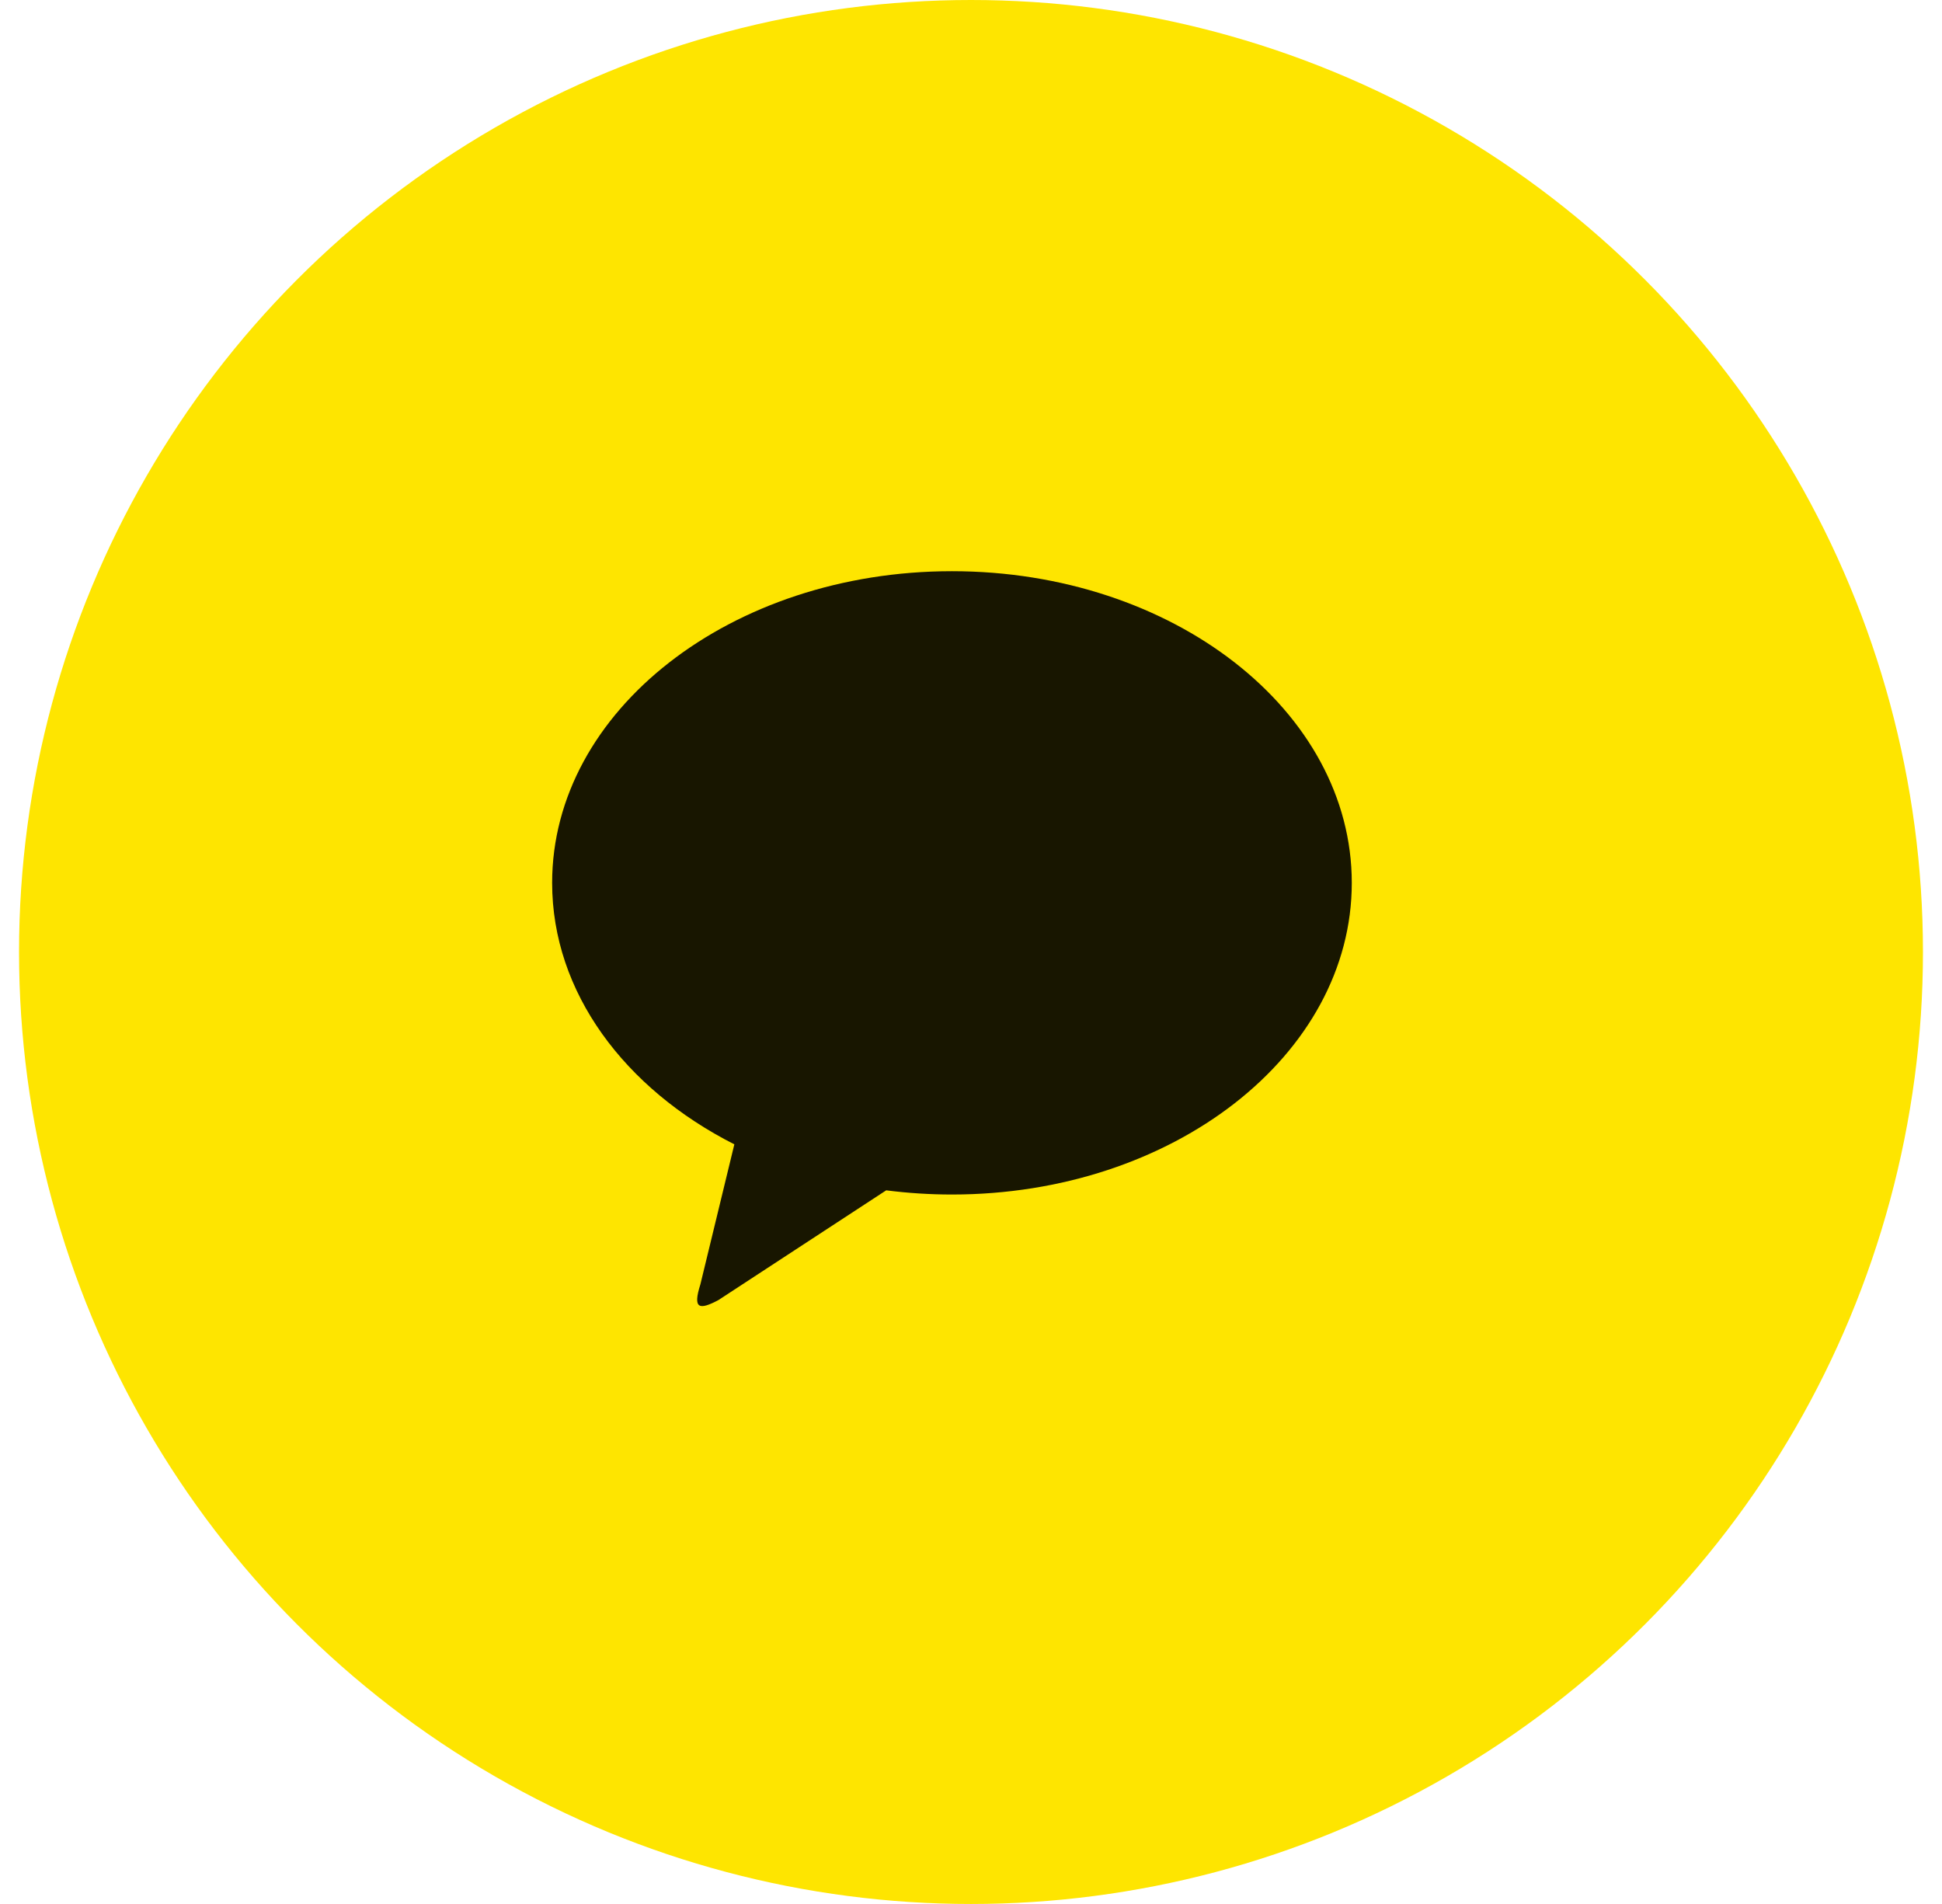
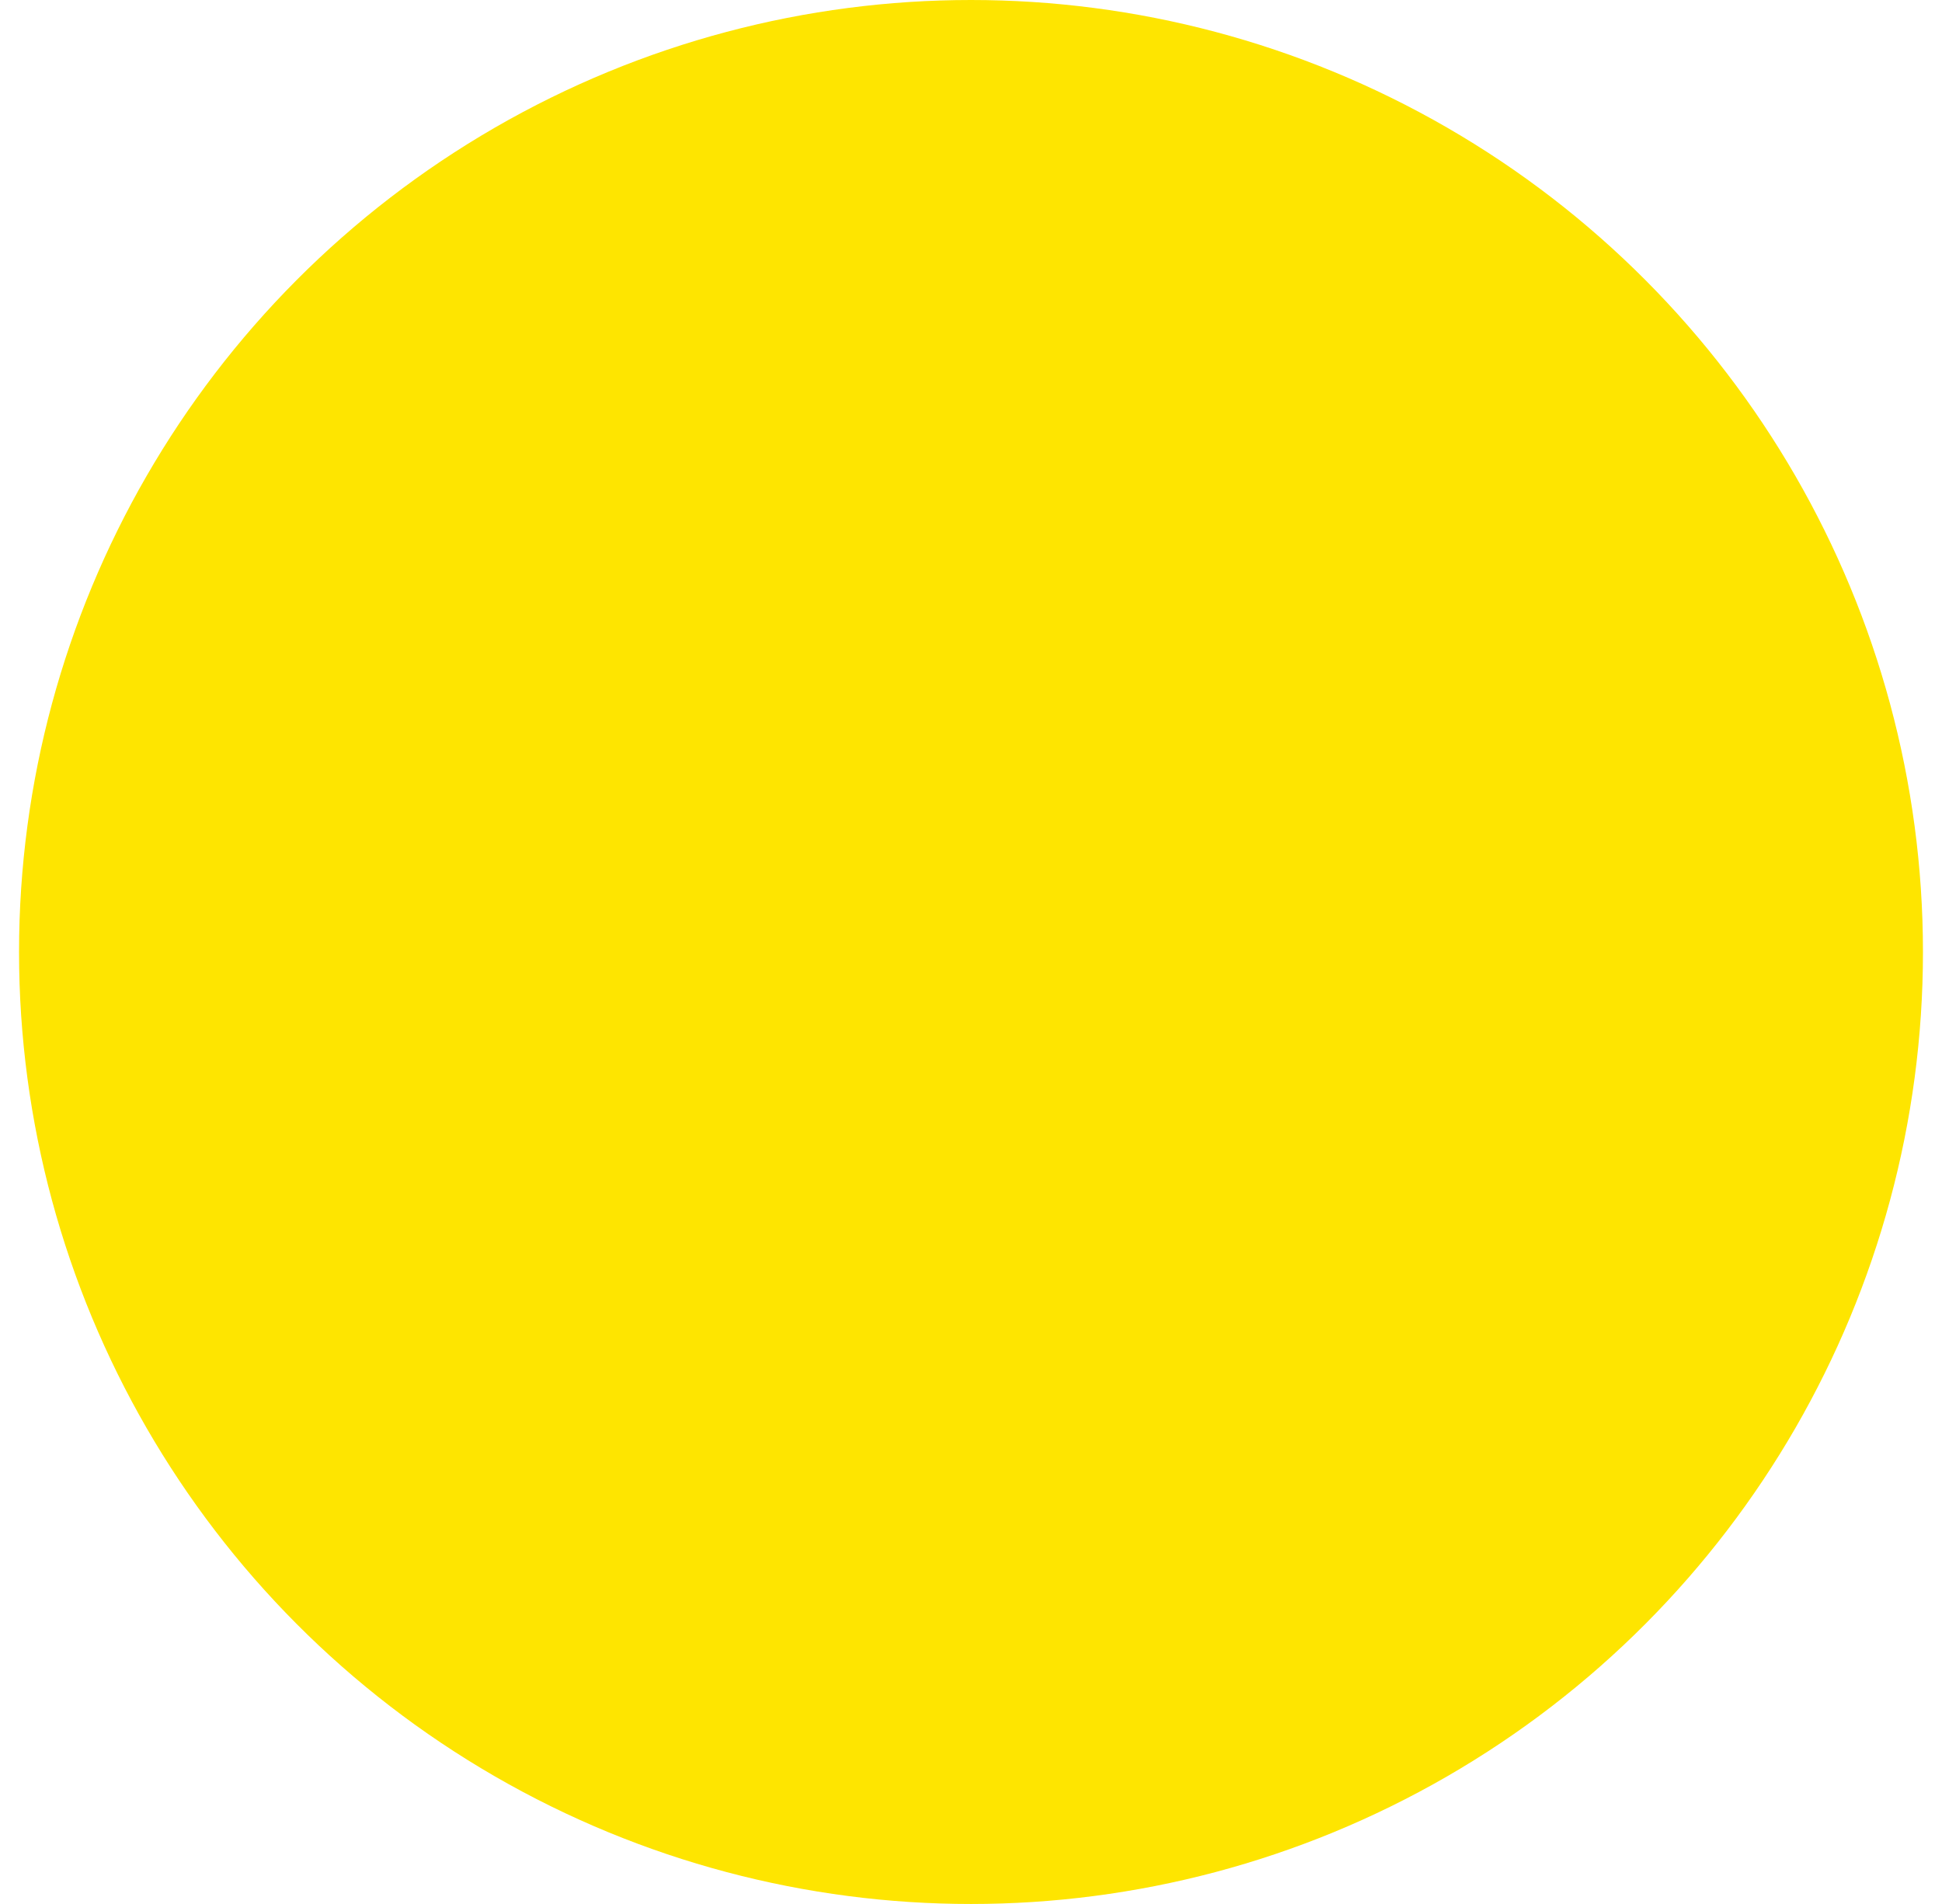
<svg xmlns="http://www.w3.org/2000/svg" width="51" height="50" viewBox="0 0 51 50" fill="none">
  <circle cx="25.5" cy="25" r="25" fill="#FEE500" />
-   <path d="M24.999 15C30.799 15 35.5 18.664 35.5 23.185C35.5 27.705 30.799 31.369 25 31.369C24.423 31.369 23.846 31.332 23.273 31.259L18.865 34.142C18.364 34.407 18.187 34.378 18.393 33.729L19.285 30.051C16.405 28.591 14.5 26.061 14.5 23.185C14.5 18.665 19.2 15 25 15" fill="#181600" />
</svg>